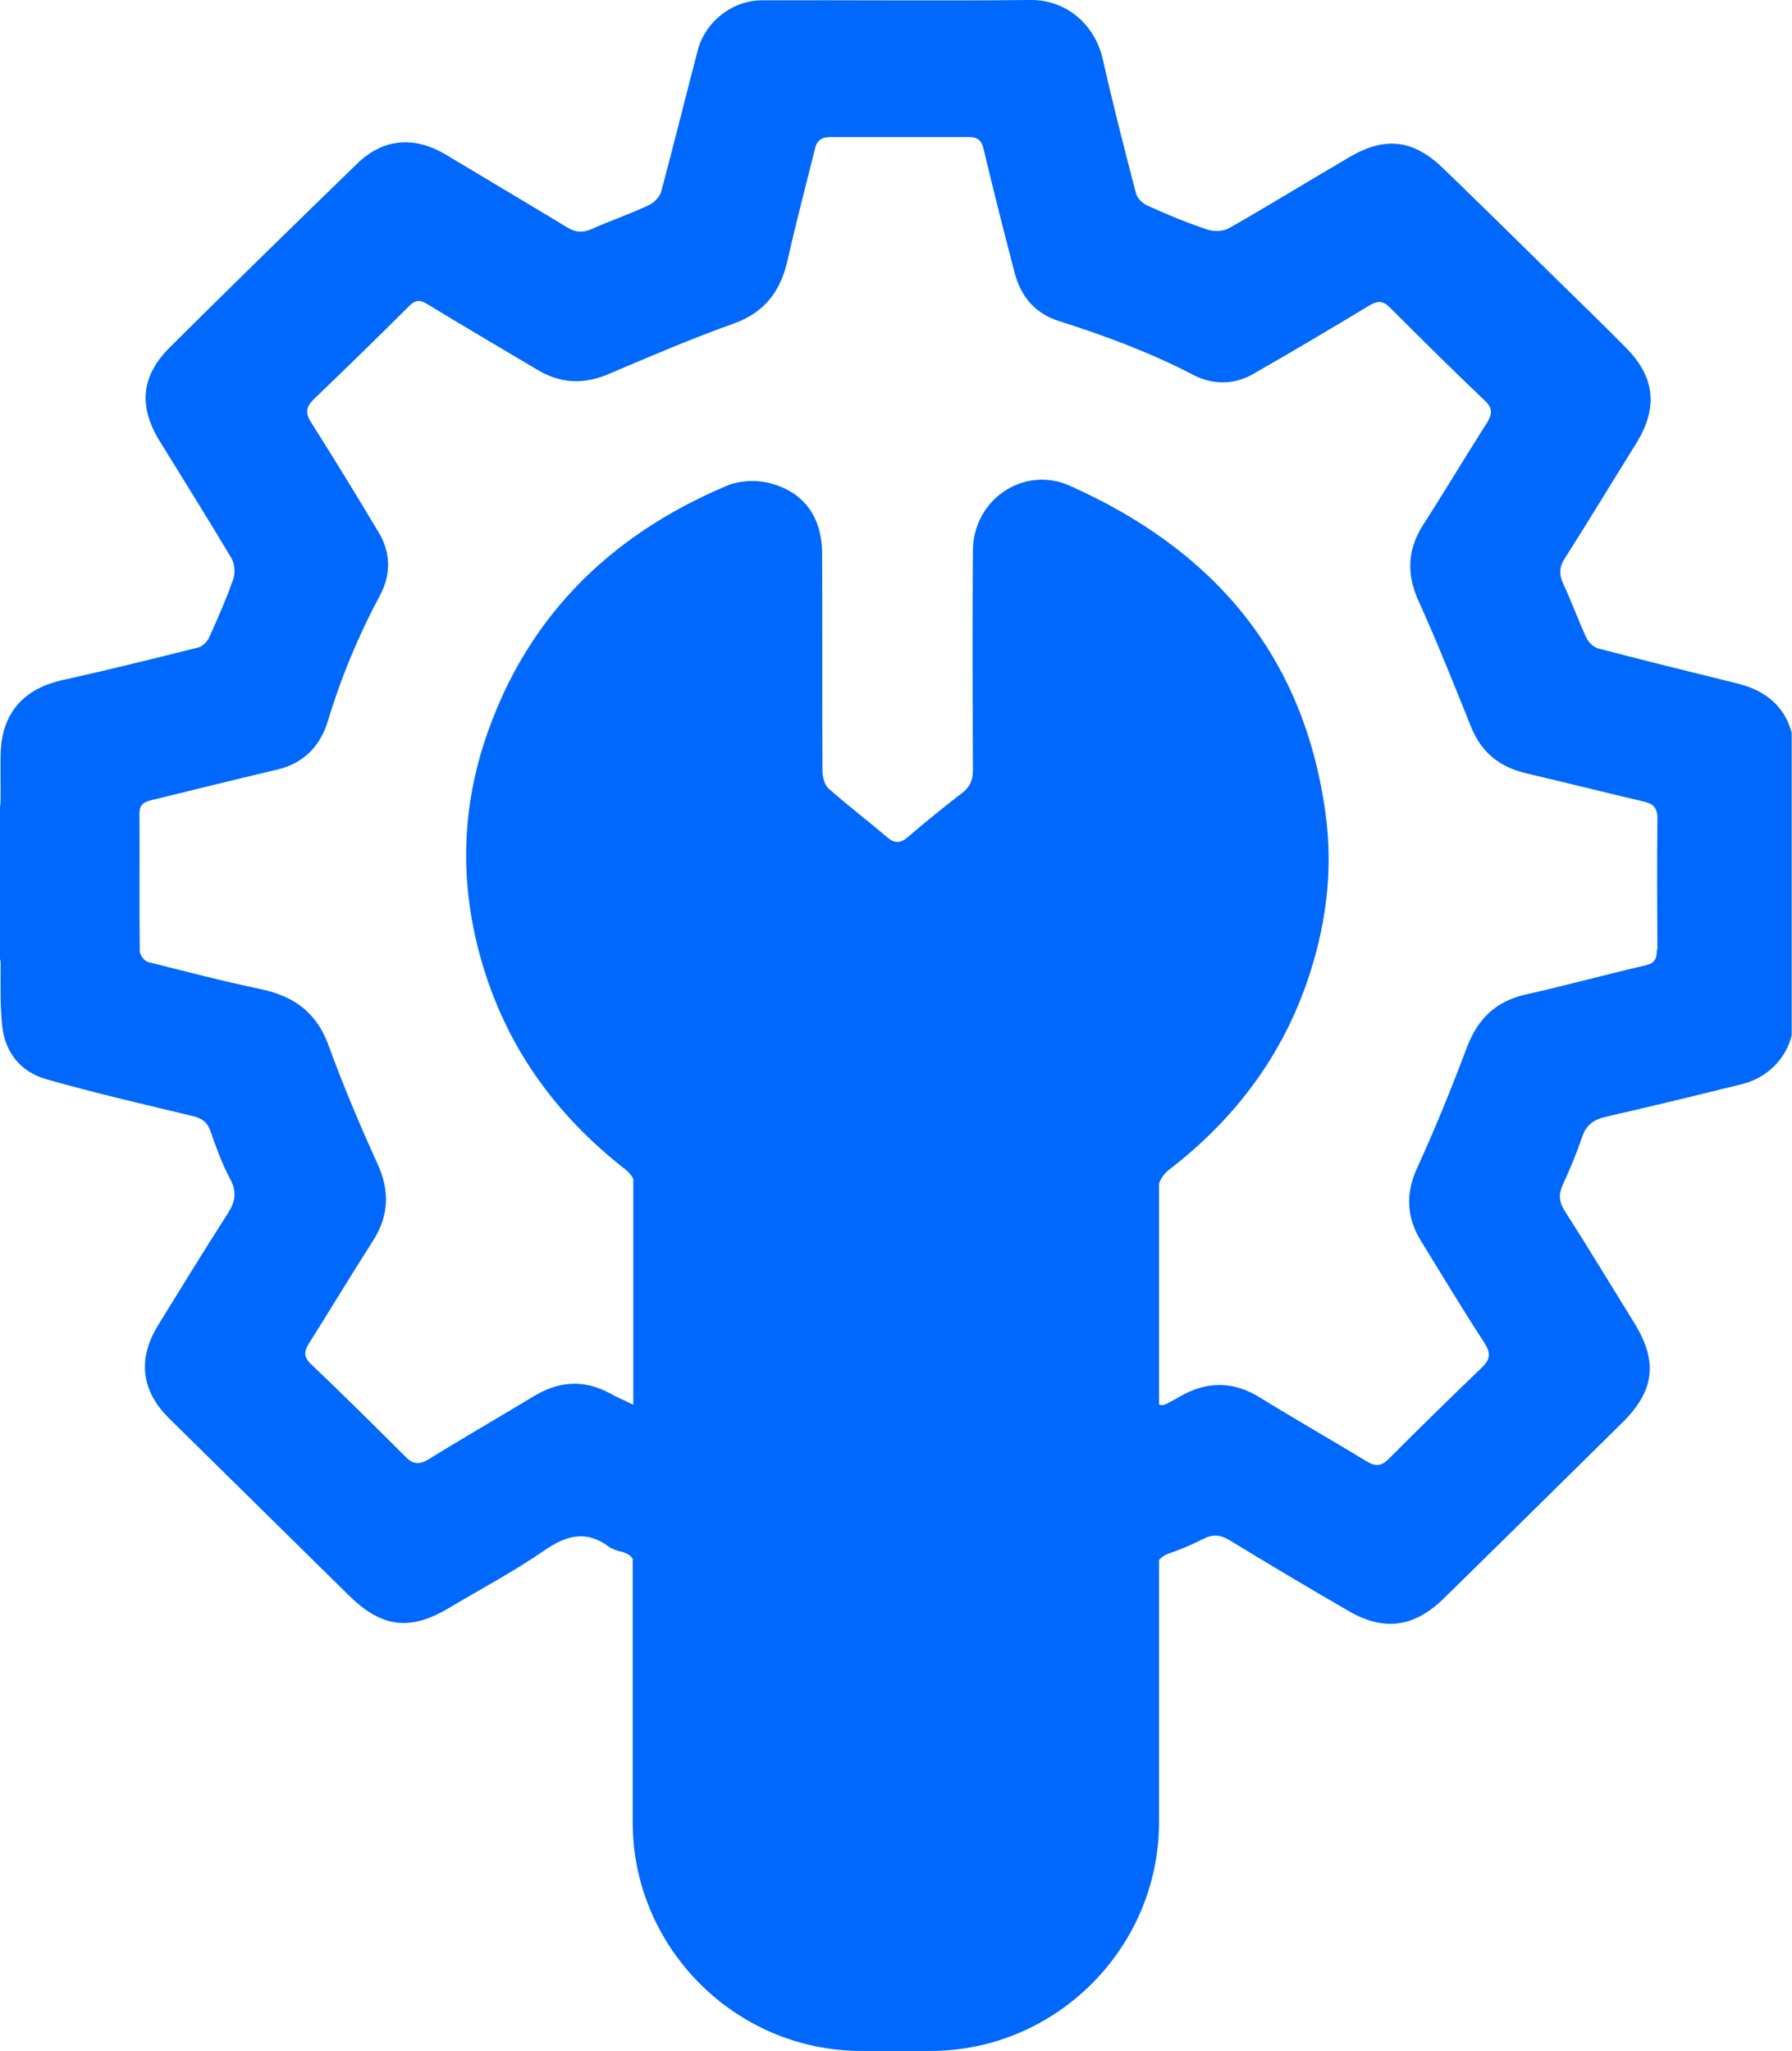
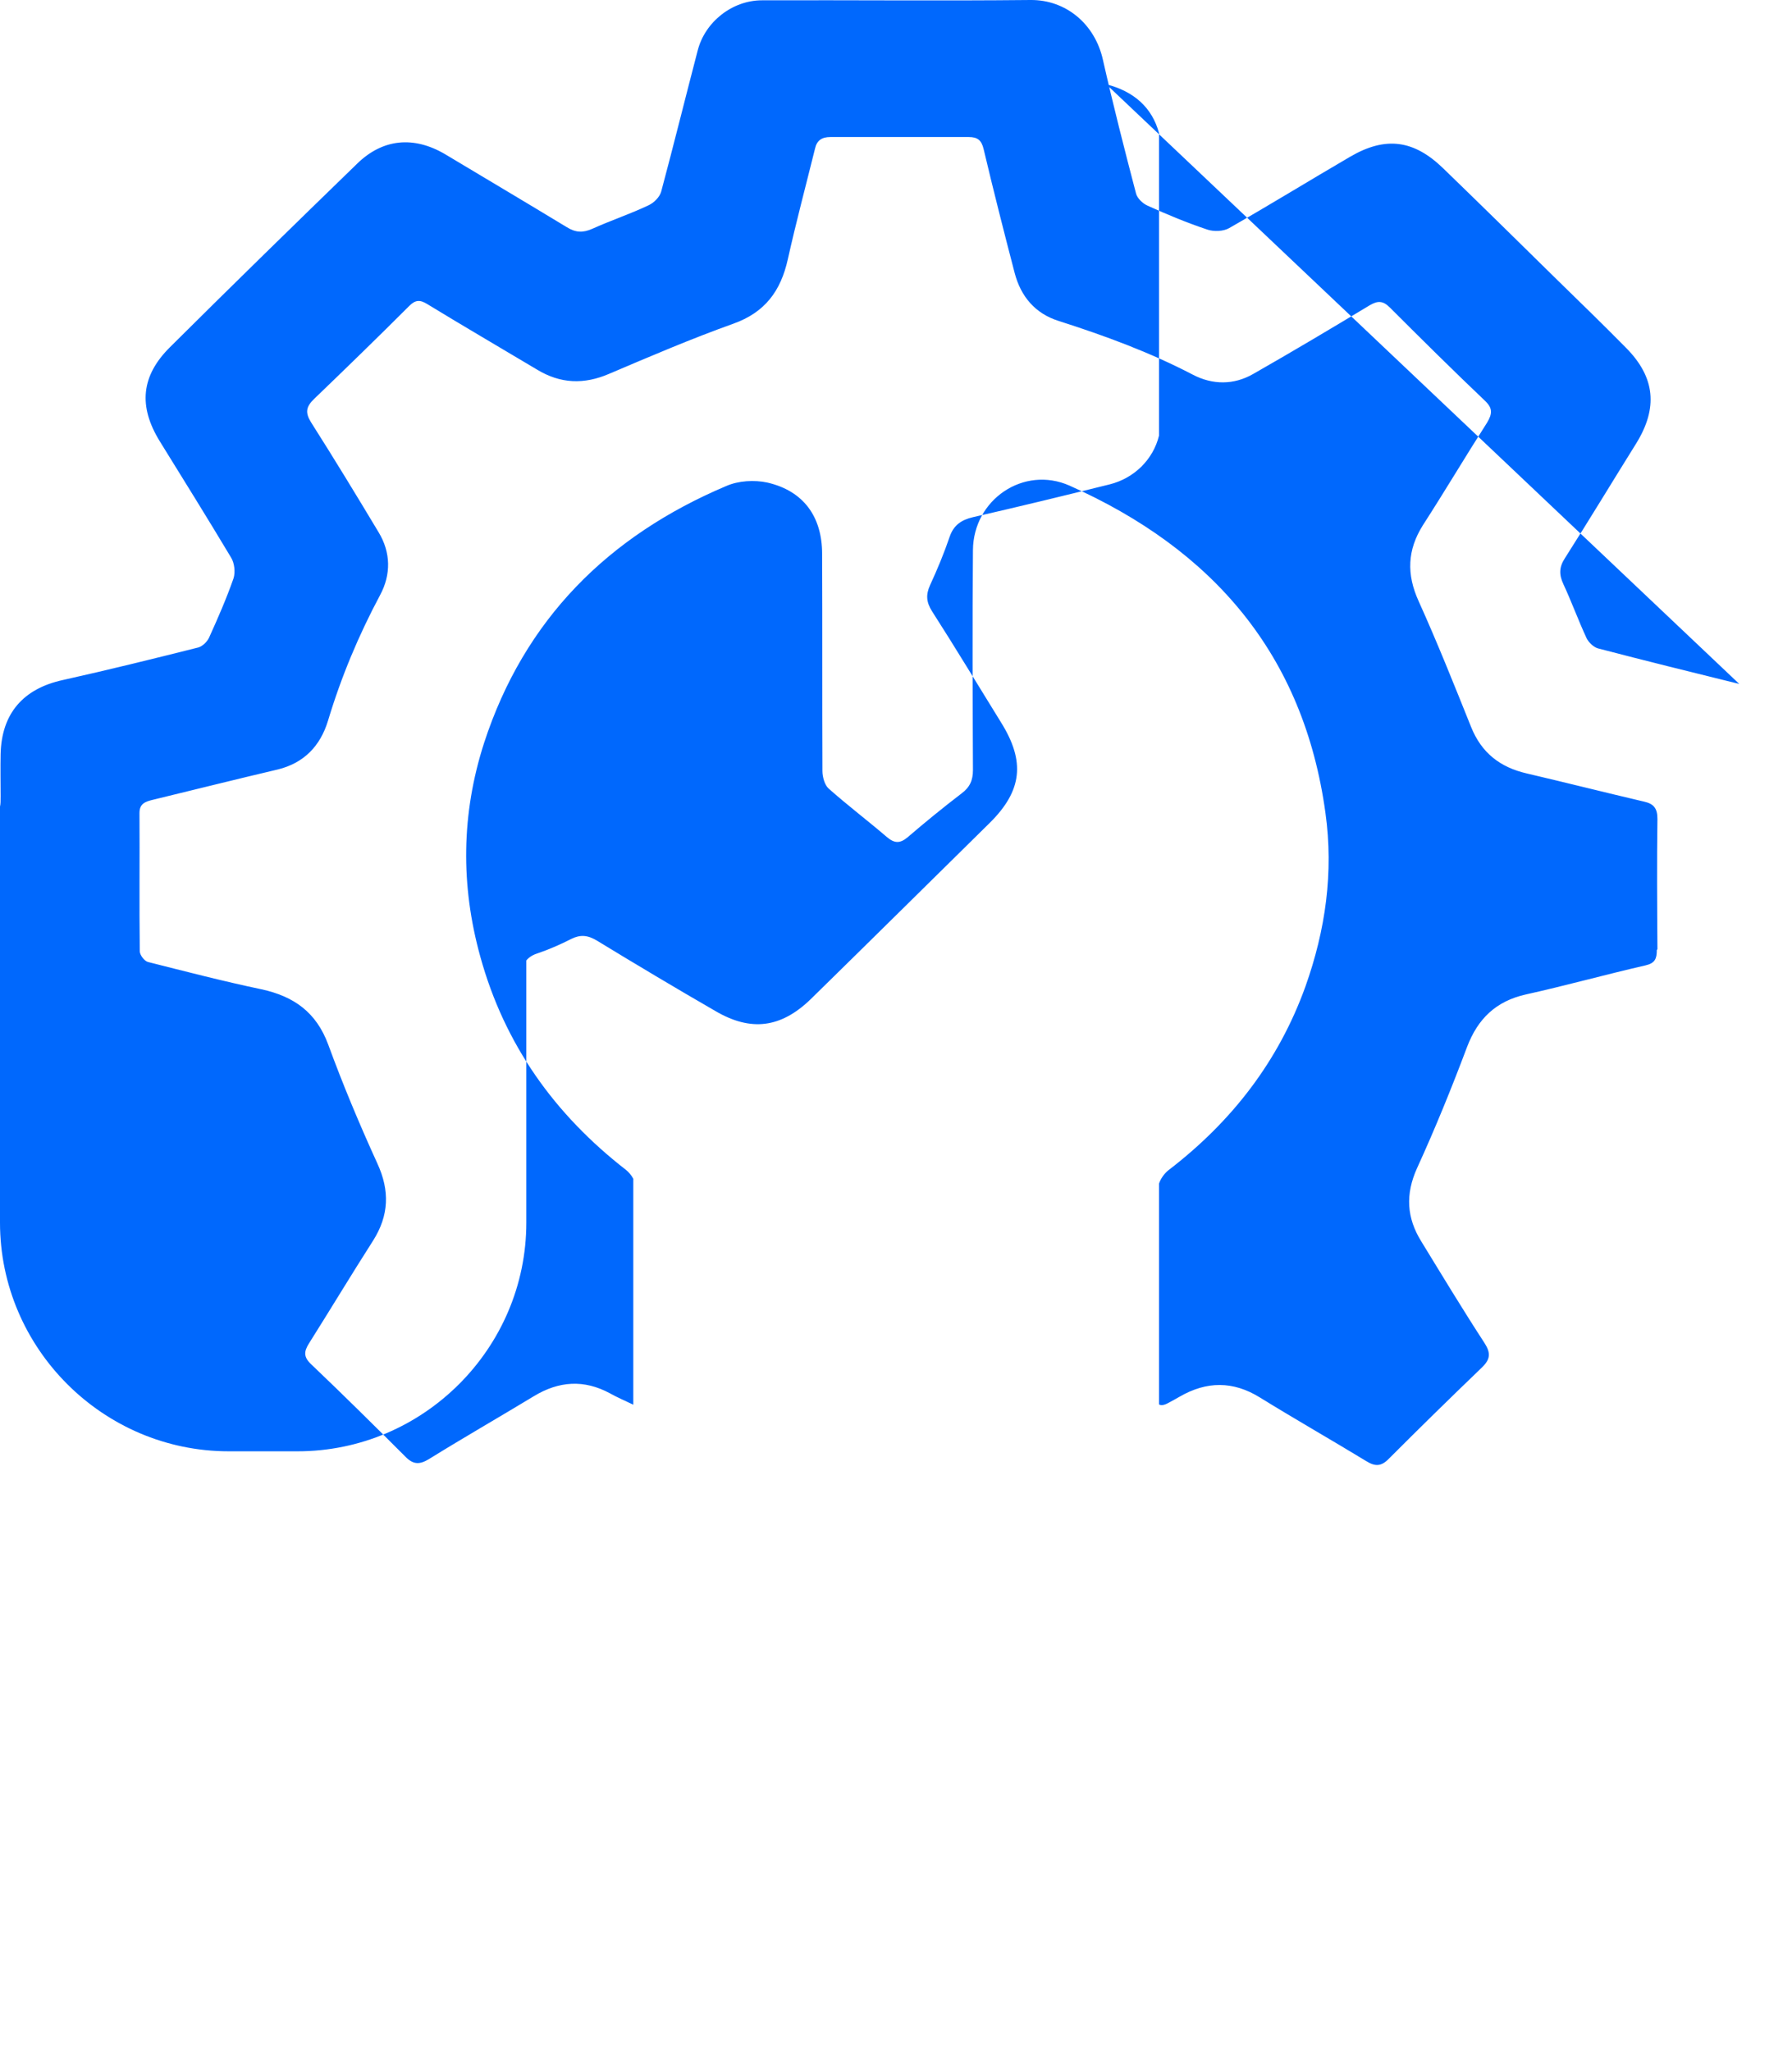
<svg xmlns="http://www.w3.org/2000/svg" id="Layer_2" viewBox="0 0 58.46 66.9">
  <defs>
    <style>.cls-1{fill:#0068fd;}</style>
  </defs>
  <g id="avatar">
-     <path class="cls-1" d="M56.74,22.31c-1.54-.38-3.08-.76-4.61-1.16-.14-.04-.3-.19-.37-.33-.27-.58-.49-1.19-.76-1.77-.14-.3-.14-.55,.05-.84,.79-1.24,1.55-2.5,2.33-3.75,.71-1.15,.62-2.15-.33-3.11-.75-.76-1.52-1.51-2.29-2.26-1.22-1.2-2.45-2.41-3.68-3.6-.96-.93-1.88-1.05-3.03-.38-1.32,.77-2.62,1.57-3.95,2.33-.19,.11-.5,.12-.71,.05-.66-.22-1.31-.49-1.95-.78-.16-.07-.34-.24-.38-.4-.38-1.45-.75-2.9-1.08-4.36C35.72,.78,34.77-.01,33.62,0c-2.92,.03-5.84,0-8.76,.01-.97,0-1.86,.7-2.1,1.64-.4,1.53-.78,3.07-1.19,4.6-.05,.18-.24,.37-.42,.45-.59,.28-1.22,.49-1.82,.76-.31,.14-.55,.13-.84-.05-1.32-.8-2.65-1.59-3.97-2.38-1.02-.6-2.03-.51-2.87,.31-2.04,1.98-4.08,3.97-6.1,5.98-.95,.94-1.04,1.93-.34,3.07,.78,1.26,1.57,2.53,2.33,3.8,.11,.18,.14,.47,.08,.67-.23,.66-.51,1.3-.8,1.94-.06,.13-.21,.28-.35,.32-1.47,.37-2.93,.73-4.41,1.06C.76,22.46,.05,23.27,.02,24.6c-.01,.46,0,.92,0,1.37,0,.15,0,.26-.02,.34v4.97c.02,.06,.02,.12,.02,.2,0,.66-.02,1.32,.05,1.97,.09,.88,.6,1.51,1.43,1.75,1.58,.45,3.18,.82,4.77,1.2,.29,.07,.48,.18,.59,.48,.19,.54,.38,1.08,.65,1.58,.23,.43,.16,.76-.09,1.14-.77,1.2-1.52,2.42-2.27,3.64-.67,1.1-.54,2.13,.37,3.03,1.96,1.93,3.91,3.85,5.87,5.78,1.06,1.04,1.98,1.16,3.24,.41,1.04-.62,2.12-1.19,3.12-1.88,.72-.5,1.37-.68,2.11-.13,.11,.08,.26,.13,.39,.16,.19,.04,.31,.12,.39,.23v8.6c0,4.1,3.36,7.46,7.46,7.46h2.25c4.1,0,7.46-3.36,7.46-7.46v-8.55c.08-.1,.2-.18,.36-.23,.38-.13,.75-.29,1.1-.47,.3-.15,.54-.13,.84,.05,1.28,.78,2.57,1.55,3.87,2.3,1.16,.68,2.14,.55,3.11-.39,1.95-1.91,3.89-3.83,5.84-5.75,1.06-1.05,1.16-2,.37-3.27-.75-1.21-1.49-2.44-2.26-3.64-.18-.29-.2-.53-.06-.84,.24-.52,.46-1.05,.64-1.58,.13-.38,.38-.55,.76-.64,1.49-.34,2.97-.7,4.46-1.07,.8-.2,1.42-.81,1.61-1.59v-9.87c-.22-.82-.81-1.36-1.72-1.59Zm-2.69,8.68c0,.28-.06,.43-.37,.5-1.31,.3-2.6,.66-3.91,.95-.97,.22-1.56,.79-1.91,1.71-.5,1.33-1.04,2.66-1.63,3.95-.39,.86-.34,1.63,.14,2.4,.68,1.11,1.35,2.22,2.06,3.31,.21,.33,.19,.53-.09,.8-1.02,.98-2.03,1.97-3.03,2.97-.25,.26-.45,.26-.74,.08-1.15-.7-2.31-1.36-3.46-2.07-.88-.55-1.75-.54-2.63-.03-.12,.07-.25,.14-.38,.21-.13,.07-.23,.08-.29,.04v-7.14s0-.04,0-.06c.05-.16,.18-.34,.31-.44,2.06-1.58,3.59-3.55,4.47-6,.65-1.83,.92-3.71,.65-5.65-.71-5.18-3.68-8.6-8.35-10.68-1.49-.66-3.14,.45-3.15,2.11-.02,2.39-.01,4.78,0,7.17,0,.33-.1,.56-.37,.76-.6,.46-1.19,.94-1.76,1.43-.25,.21-.43,.2-.67,0-.63-.54-1.29-1.04-1.91-1.59-.13-.12-.2-.38-.2-.57-.01-2.36,0-4.72-.01-7.08,0-1.22-.61-2.06-1.79-2.33-.42-.09-.94-.06-1.33,.11-3.86,1.63-6.6,4.36-7.91,8.39-.74,2.3-.77,4.63-.12,6.97,.79,2.86,2.42,5.14,4.75,6.95,.09,.07,.18,.18,.24,.29,0,.07,0,.14,0,.22v7.15c-.29-.14-.53-.24-.76-.37-.85-.46-1.67-.4-2.48,.09-1.14,.69-2.29,1.35-3.42,2.05-.31,.19-.52,.19-.78-.08-1.01-1.01-2.03-2.02-3.06-3-.26-.24-.25-.42-.08-.69,.7-1.11,1.38-2.24,2.09-3.35,.52-.82,.55-1.63,.14-2.52-.58-1.27-1.12-2.56-1.6-3.87-.39-1.06-1.12-1.58-2.18-1.81-1.24-.26-2.47-.58-3.7-.89-.12-.03-.27-.23-.27-.35-.02-1.5,0-3-.01-4.51,0-.3,.18-.37,.43-.43,1.36-.33,2.72-.67,4.08-.99,.86-.21,1.39-.77,1.64-1.59,.43-1.43,1-2.79,1.7-4.1,.36-.67,.35-1.39-.05-2.05-.72-1.2-1.45-2.4-2.2-3.58-.2-.32-.17-.51,.1-.77,1.04-1,2.08-2.01,3.1-3.03,.2-.2,.35-.21,.59-.06,1.18,.72,2.38,1.42,3.57,2.13,.77,.47,1.54,.5,2.37,.14,1.34-.57,2.67-1.14,4.04-1.63,1.04-.37,1.55-1.07,1.78-2.1,.27-1.21,.59-2.41,.89-3.62,.06-.26,.22-.37,.5-.37,1.5,0,3.01,0,4.51,0,.29,0,.42,.1,.49,.4,.32,1.35,.66,2.69,1.01,4.03,.2,.77,.67,1.33,1.44,1.57,1.5,.48,2.97,1.02,4.37,1.75,.65,.34,1.34,.34,1.97-.02,1.28-.73,2.54-1.48,3.8-2.24,.27-.16,.44-.15,.66,.07,1.02,1.02,2.05,2.04,3.09,3.03,.27,.25,.26,.43,.08,.73-.71,1.11-1.38,2.24-2.09,3.34-.51,.81-.54,1.6-.14,2.48,.61,1.35,1.16,2.73,1.71,4.1,.34,.85,.95,1.32,1.82,1.52,1.28,.3,2.55,.62,3.83,.92,.31,.07,.43,.22,.43,.56-.02,1.42-.01,2.83,0,4.25Z" />
+     <path class="cls-1" d="M56.74,22.31c-1.54-.38-3.08-.76-4.61-1.16-.14-.04-.3-.19-.37-.33-.27-.58-.49-1.19-.76-1.77-.14-.3-.14-.55,.05-.84,.79-1.24,1.55-2.5,2.33-3.75,.71-1.15,.62-2.15-.33-3.11-.75-.76-1.52-1.51-2.29-2.26-1.22-1.2-2.45-2.41-3.68-3.6-.96-.93-1.88-1.05-3.03-.38-1.32,.77-2.62,1.57-3.95,2.33-.19,.11-.5,.12-.71,.05-.66-.22-1.31-.49-1.95-.78-.16-.07-.34-.24-.38-.4-.38-1.45-.75-2.9-1.08-4.36C35.72,.78,34.77-.01,33.62,0c-2.92,.03-5.84,0-8.76,.01-.97,0-1.86,.7-2.1,1.64-.4,1.53-.78,3.07-1.19,4.6-.05,.18-.24,.37-.42,.45-.59,.28-1.22,.49-1.82,.76-.31,.14-.55,.13-.84-.05-1.32-.8-2.65-1.59-3.97-2.38-1.02-.6-2.03-.51-2.87,.31-2.04,1.98-4.08,3.97-6.1,5.98-.95,.94-1.04,1.93-.34,3.07,.78,1.26,1.57,2.53,2.33,3.8,.11,.18,.14,.47,.08,.67-.23,.66-.51,1.3-.8,1.94-.06,.13-.21,.28-.35,.32-1.47,.37-2.93,.73-4.41,1.06C.76,22.46,.05,23.27,.02,24.6c-.01,.46,0,.92,0,1.37,0,.15,0,.26-.02,.34v4.97v8.6c0,4.1,3.36,7.46,7.46,7.46h2.25c4.1,0,7.46-3.36,7.46-7.46v-8.55c.08-.1,.2-.18,.36-.23,.38-.13,.75-.29,1.1-.47,.3-.15,.54-.13,.84,.05,1.28,.78,2.57,1.55,3.87,2.3,1.16,.68,2.14,.55,3.11-.39,1.95-1.91,3.89-3.83,5.84-5.75,1.06-1.05,1.16-2,.37-3.27-.75-1.21-1.49-2.44-2.26-3.64-.18-.29-.2-.53-.06-.84,.24-.52,.46-1.05,.64-1.58,.13-.38,.38-.55,.76-.64,1.49-.34,2.97-.7,4.46-1.07,.8-.2,1.42-.81,1.61-1.59v-9.87c-.22-.82-.81-1.36-1.72-1.59Zm-2.69,8.68c0,.28-.06,.43-.37,.5-1.31,.3-2.6,.66-3.91,.95-.97,.22-1.56,.79-1.91,1.71-.5,1.33-1.04,2.66-1.63,3.95-.39,.86-.34,1.63,.14,2.4,.68,1.11,1.35,2.22,2.06,3.31,.21,.33,.19,.53-.09,.8-1.02,.98-2.03,1.97-3.03,2.97-.25,.26-.45,.26-.74,.08-1.15-.7-2.31-1.36-3.46-2.07-.88-.55-1.75-.54-2.63-.03-.12,.07-.25,.14-.38,.21-.13,.07-.23,.08-.29,.04v-7.14s0-.04,0-.06c.05-.16,.18-.34,.31-.44,2.06-1.58,3.59-3.55,4.47-6,.65-1.83,.92-3.71,.65-5.65-.71-5.18-3.68-8.6-8.35-10.68-1.49-.66-3.14,.45-3.15,2.11-.02,2.39-.01,4.78,0,7.17,0,.33-.1,.56-.37,.76-.6,.46-1.19,.94-1.76,1.43-.25,.21-.43,.2-.67,0-.63-.54-1.29-1.04-1.91-1.59-.13-.12-.2-.38-.2-.57-.01-2.36,0-4.72-.01-7.08,0-1.22-.61-2.06-1.79-2.33-.42-.09-.94-.06-1.33,.11-3.86,1.63-6.6,4.36-7.91,8.39-.74,2.3-.77,4.63-.12,6.97,.79,2.86,2.42,5.14,4.75,6.95,.09,.07,.18,.18,.24,.29,0,.07,0,.14,0,.22v7.15c-.29-.14-.53-.24-.76-.37-.85-.46-1.67-.4-2.48,.09-1.14,.69-2.29,1.35-3.42,2.05-.31,.19-.52,.19-.78-.08-1.01-1.01-2.03-2.02-3.06-3-.26-.24-.25-.42-.08-.69,.7-1.11,1.38-2.24,2.09-3.35,.52-.82,.55-1.63,.14-2.52-.58-1.27-1.12-2.56-1.6-3.87-.39-1.06-1.12-1.58-2.18-1.81-1.24-.26-2.47-.58-3.7-.89-.12-.03-.27-.23-.27-.35-.02-1.5,0-3-.01-4.51,0-.3,.18-.37,.43-.43,1.36-.33,2.72-.67,4.08-.99,.86-.21,1.39-.77,1.64-1.59,.43-1.43,1-2.79,1.7-4.1,.36-.67,.35-1.39-.05-2.05-.72-1.2-1.45-2.4-2.2-3.58-.2-.32-.17-.51,.1-.77,1.04-1,2.08-2.01,3.1-3.03,.2-.2,.35-.21,.59-.06,1.18,.72,2.38,1.42,3.57,2.13,.77,.47,1.54,.5,2.37,.14,1.34-.57,2.67-1.14,4.04-1.63,1.04-.37,1.55-1.07,1.78-2.1,.27-1.21,.59-2.41,.89-3.62,.06-.26,.22-.37,.5-.37,1.5,0,3.01,0,4.51,0,.29,0,.42,.1,.49,.4,.32,1.35,.66,2.69,1.01,4.03,.2,.77,.67,1.33,1.44,1.57,1.5,.48,2.97,1.02,4.37,1.75,.65,.34,1.34,.34,1.97-.02,1.28-.73,2.54-1.48,3.8-2.24,.27-.16,.44-.15,.66,.07,1.02,1.02,2.05,2.04,3.09,3.03,.27,.25,.26,.43,.08,.73-.71,1.11-1.38,2.24-2.09,3.34-.51,.81-.54,1.6-.14,2.48,.61,1.35,1.16,2.73,1.71,4.1,.34,.85,.95,1.32,1.82,1.52,1.28,.3,2.55,.62,3.83,.92,.31,.07,.43,.22,.43,.56-.02,1.42-.01,2.83,0,4.25Z" />
  </g>
</svg>